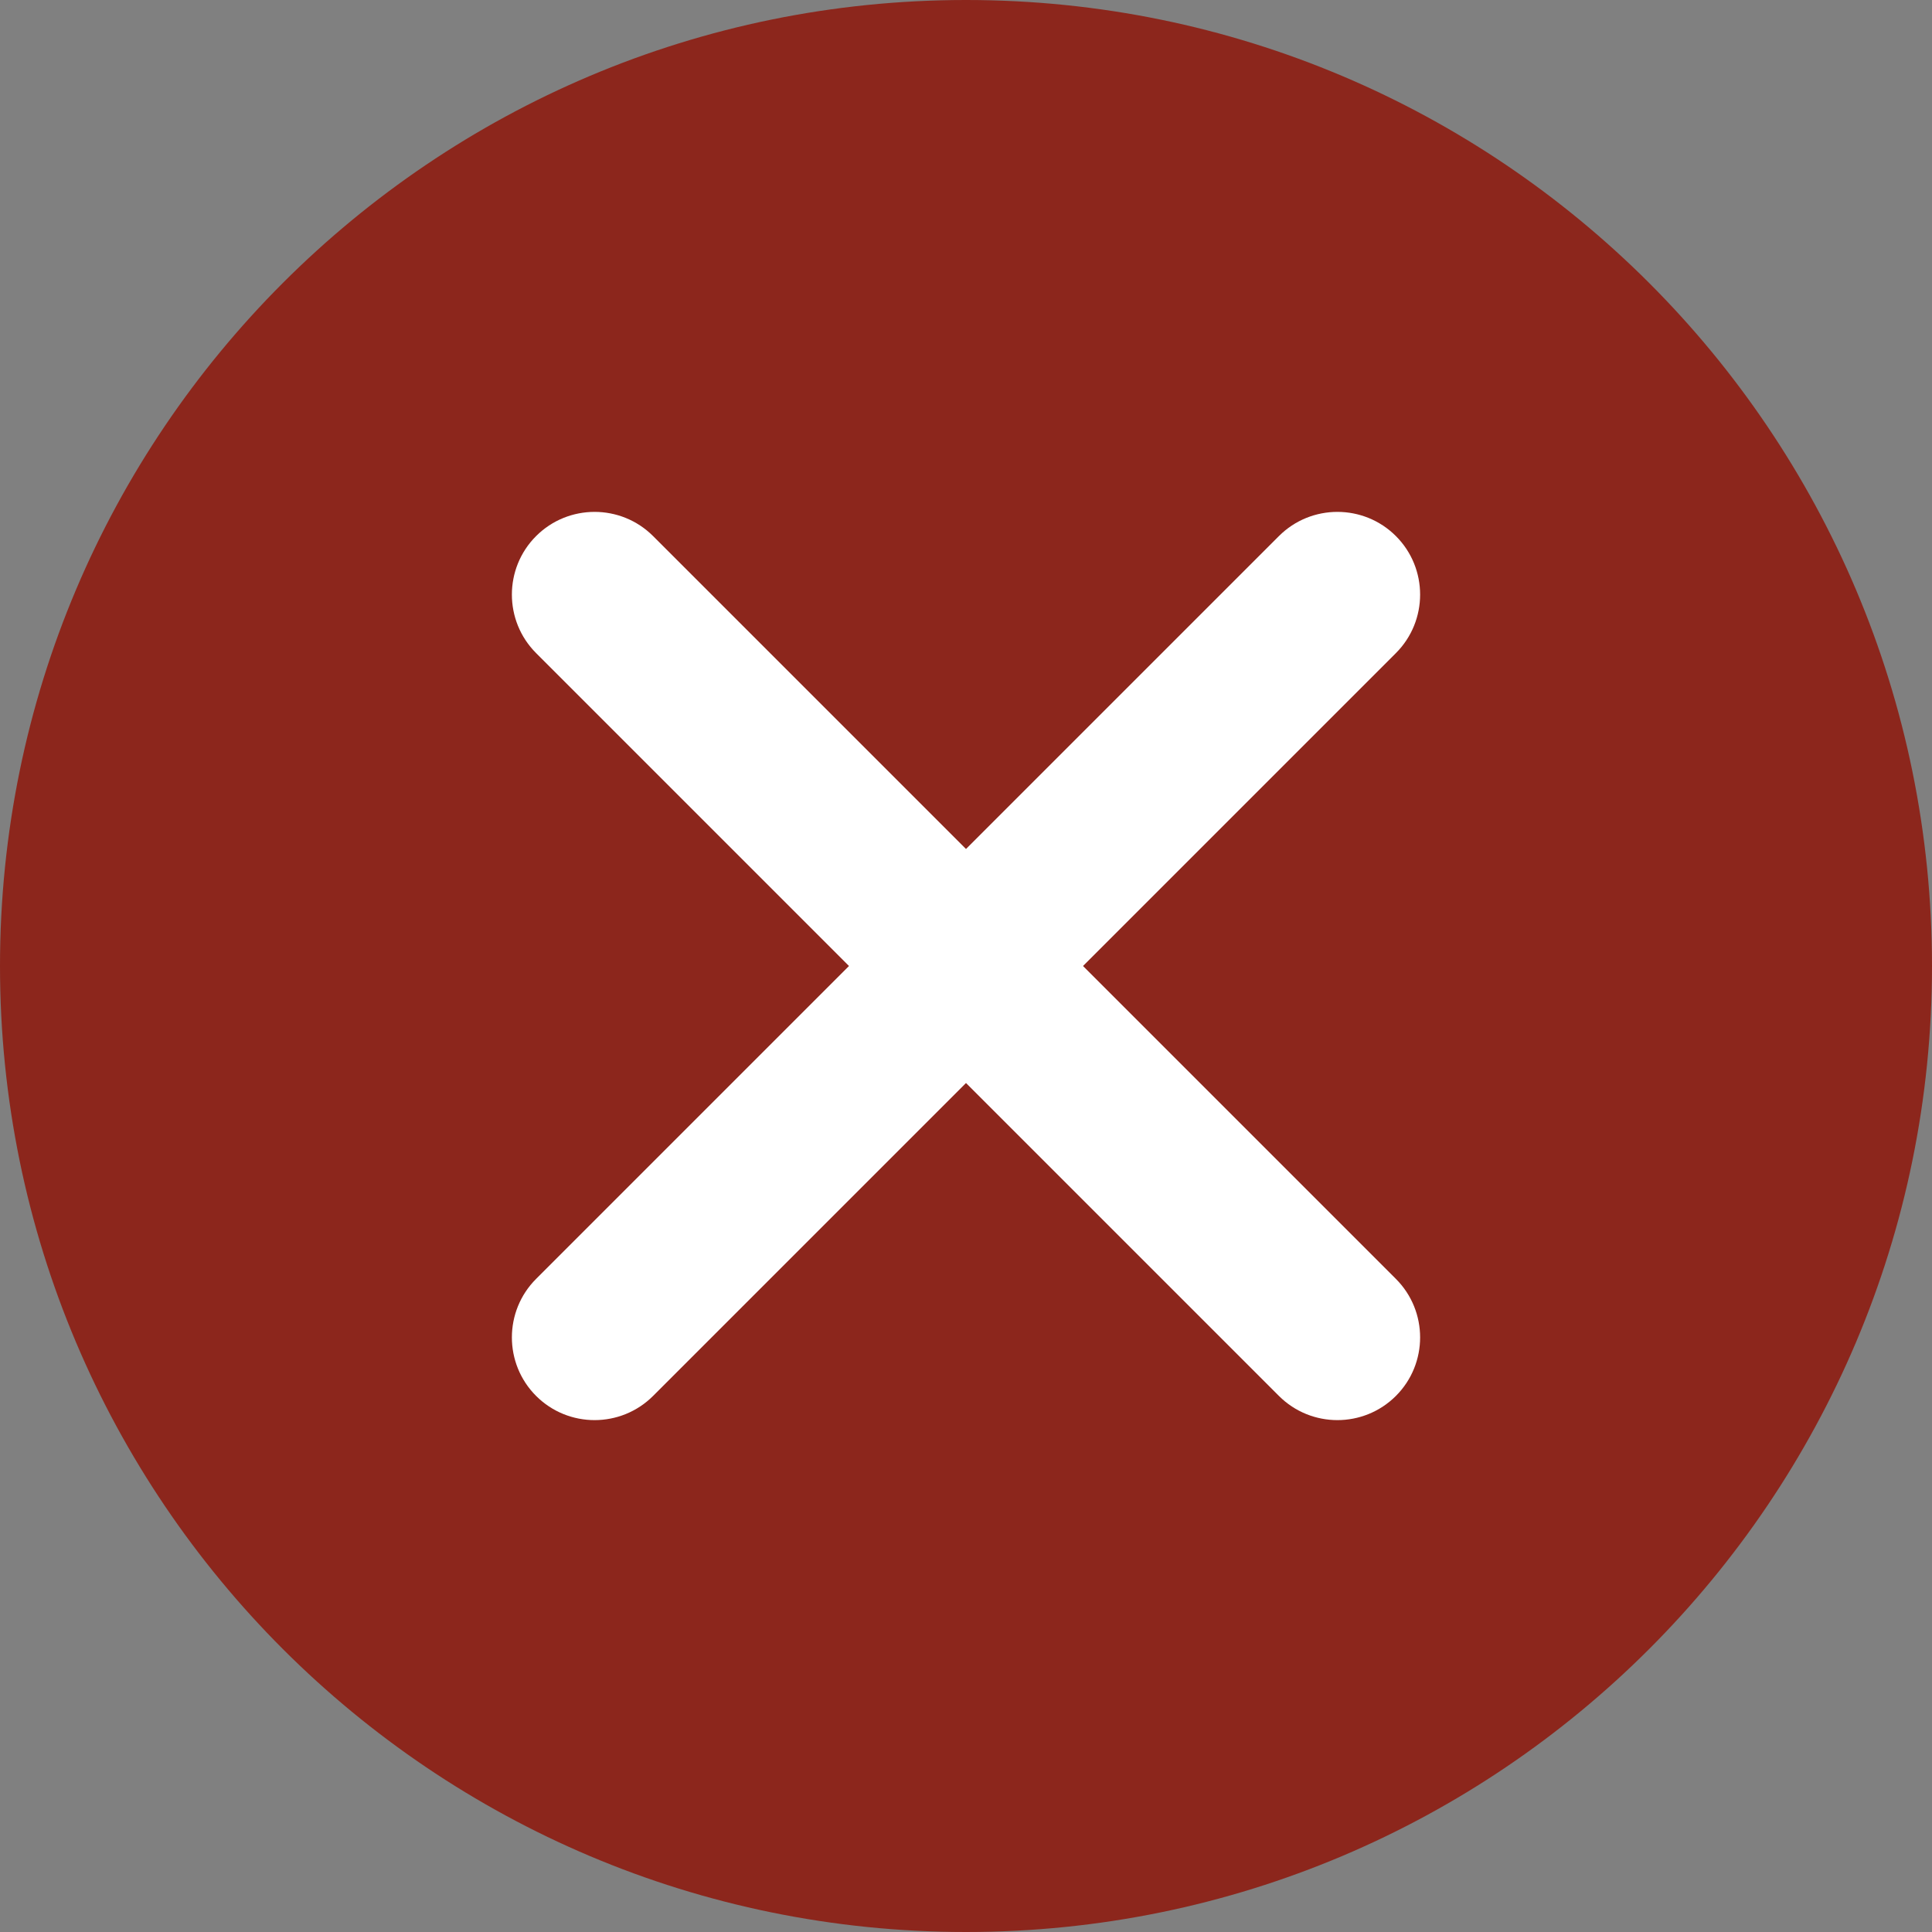
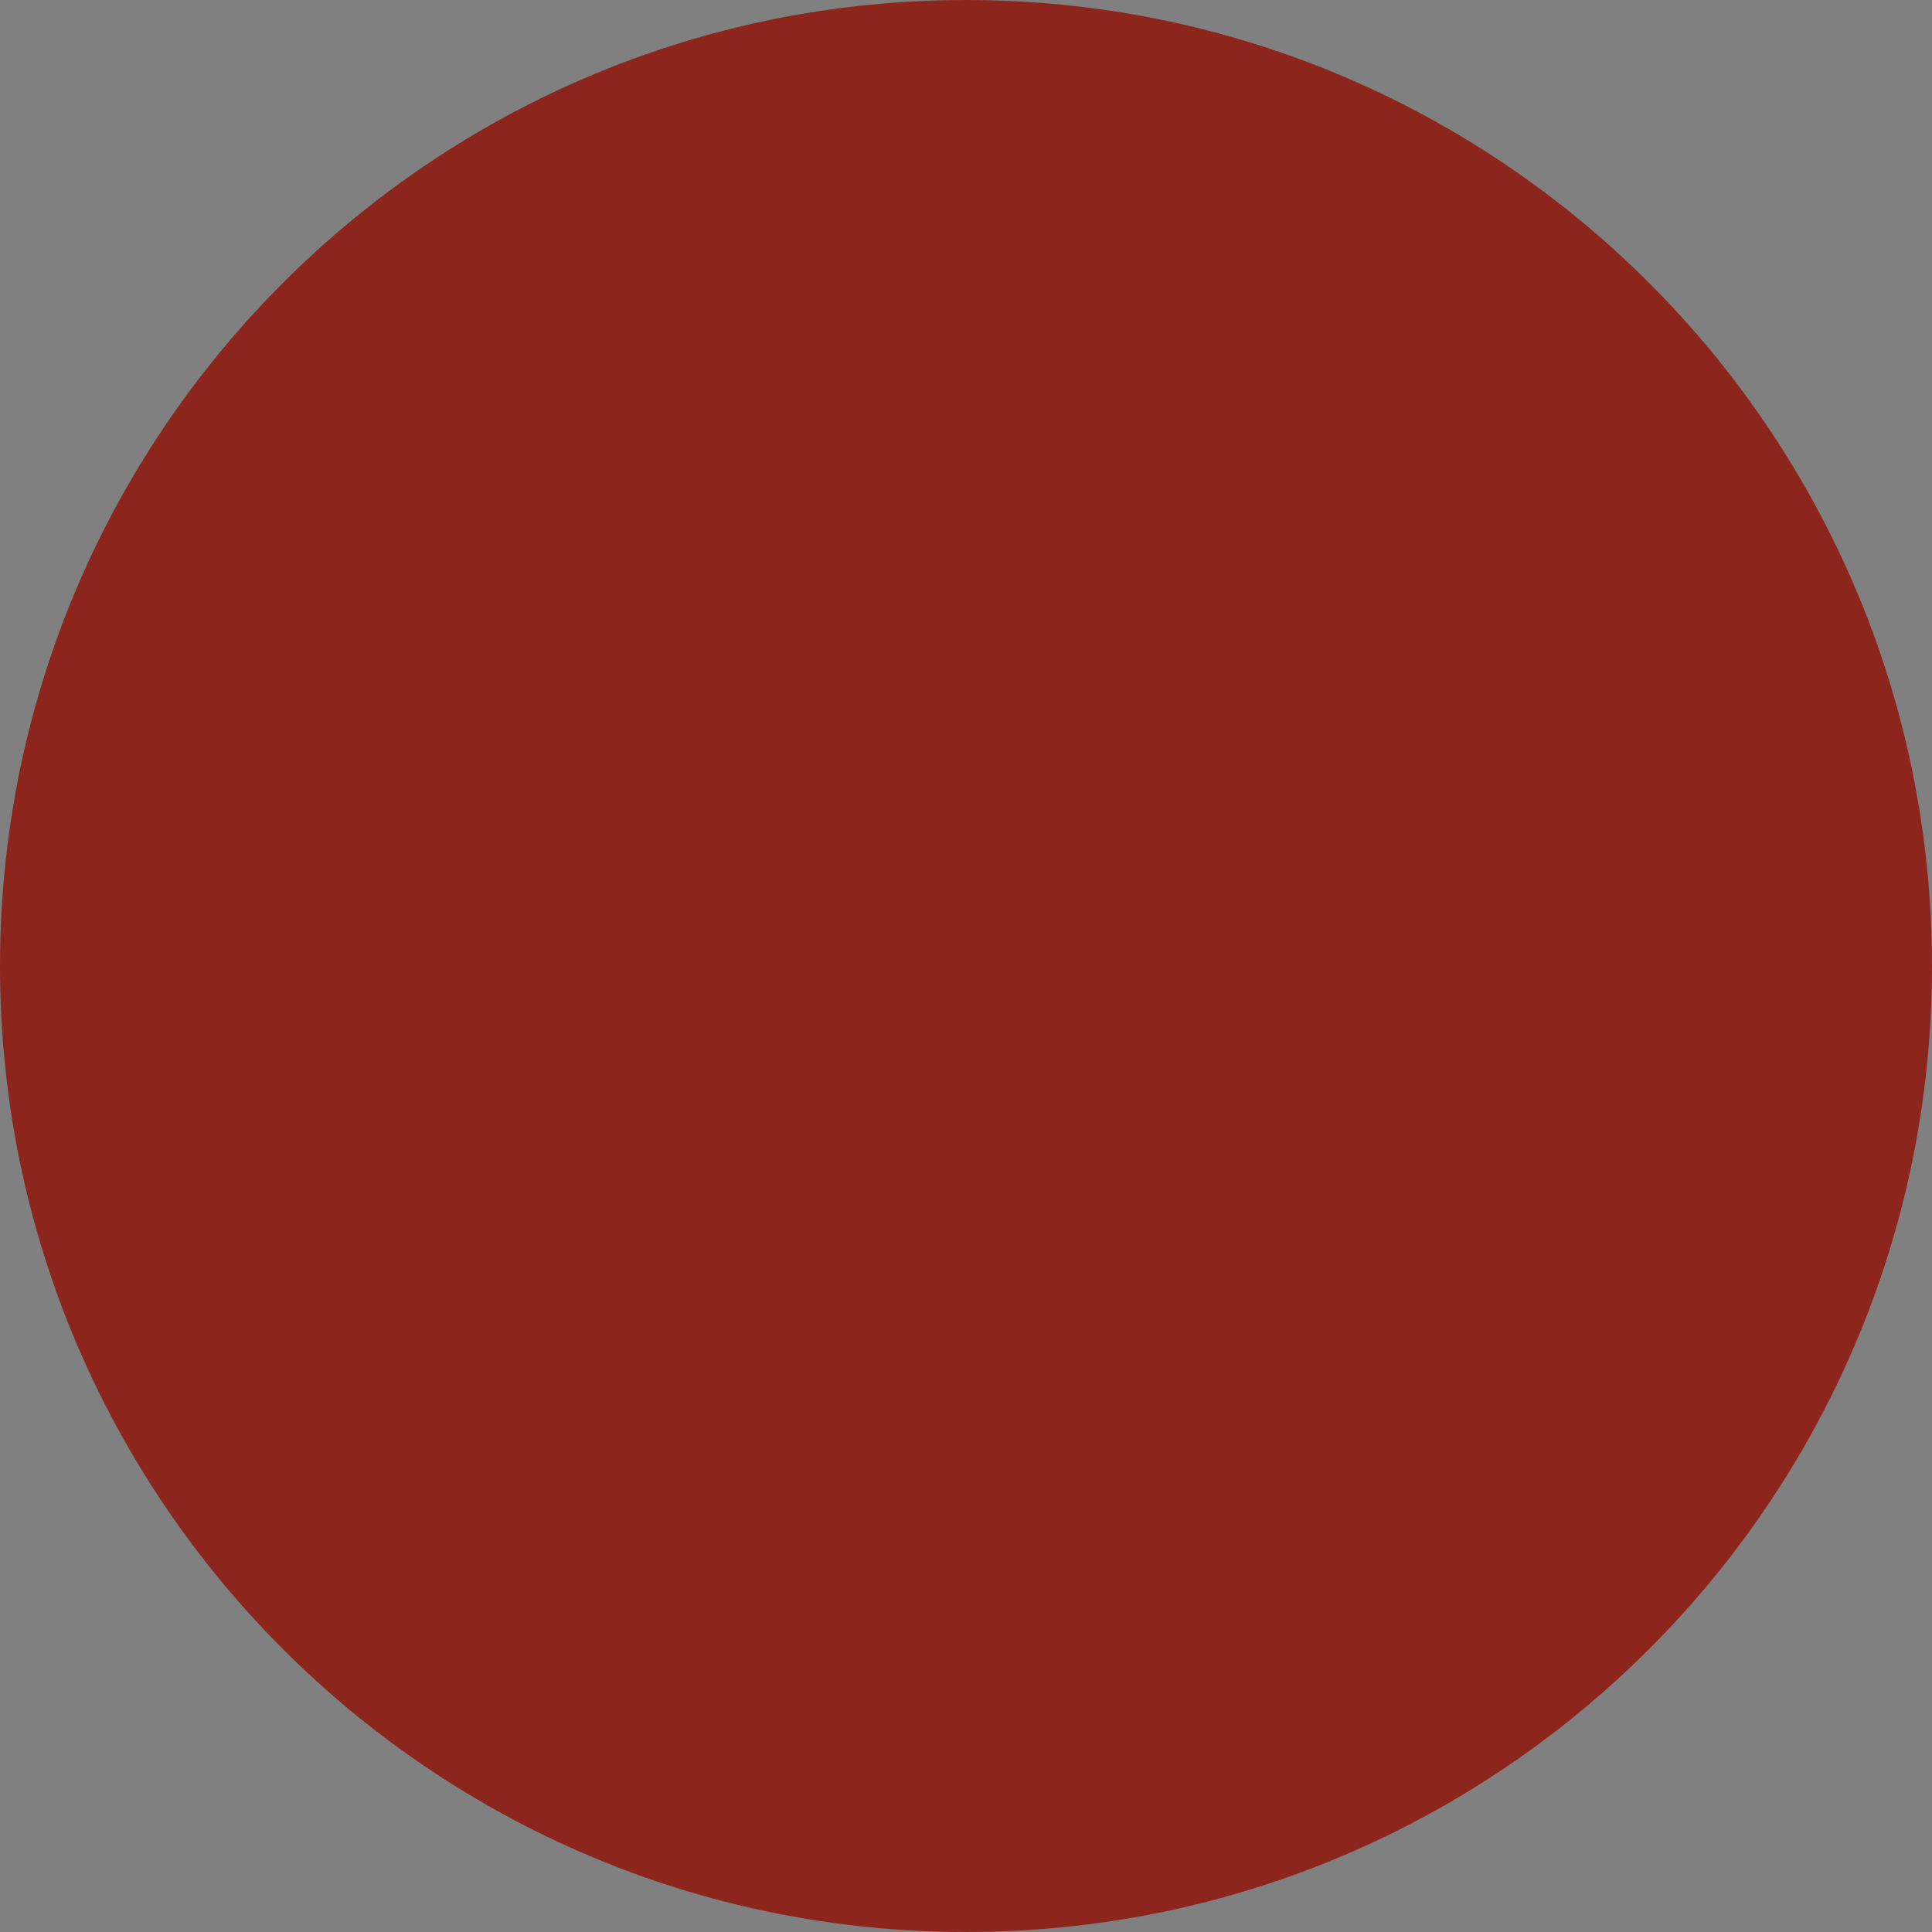
<svg xmlns="http://www.w3.org/2000/svg" id="Layer_2" data-name="Layer 2" viewBox="0 0 92.8 92.8">
  <rect x="0" y="0" width="92.8" height="92.8" fill="#808080" stroke="none" />
  <defs>
    <style>
      .cls-1 {
        fill: #fff;
      }

      .cls-2 {
        fill: #8c261c;
      }
    </style>
  </defs>
  <g id="Layer_4" data-name="Layer 4">
    <g>
-       <path id="Rectangle_268-2" data-name="Rectangle 268-2" class="cls-2" d="M46.4,0h0c25.63,0,46.4,20.77,46.4,46.4h0c0,25.63-20.77,46.4-46.4,46.4h0C20.77,92.8,0,72.03,0,46.4h0C0,20.77,20.77,0,46.4,0Z" />
-       <path class="cls-1" d="M52.02,46.4l15.03-15.03c1.55-1.55,1.55-4.07,0-5.62-1.55-1.55-4.07-1.55-5.62,0l-15.03,15.03-15.03-15.03c-1.55-1.55-4.07-1.55-5.62,0-1.55,1.55-1.55,4.07,0,5.62l15.03,15.03-15.03,15.03c-1.55,1.55-1.55,4.07,0,5.62,1.55,1.55,4.07,1.55,5.62,0l15.03-15.03,15.03,15.03c1.55,1.55,4.07,1.55,5.62,0,1.55-1.55,1.55-4.07,0-5.62l-15.03-15.03Z" />
+       <path id="Rectangle_268-2" data-name="Rectangle 268-2" class="cls-2" d="M46.4,0h0c25.63,0,46.4,20.77,46.4,46.4c0,25.63-20.77,46.4-46.4,46.4h0C20.77,92.8,0,72.03,0,46.4h0C0,20.77,20.77,0,46.4,0Z" />
    </g>
  </g>
</svg>